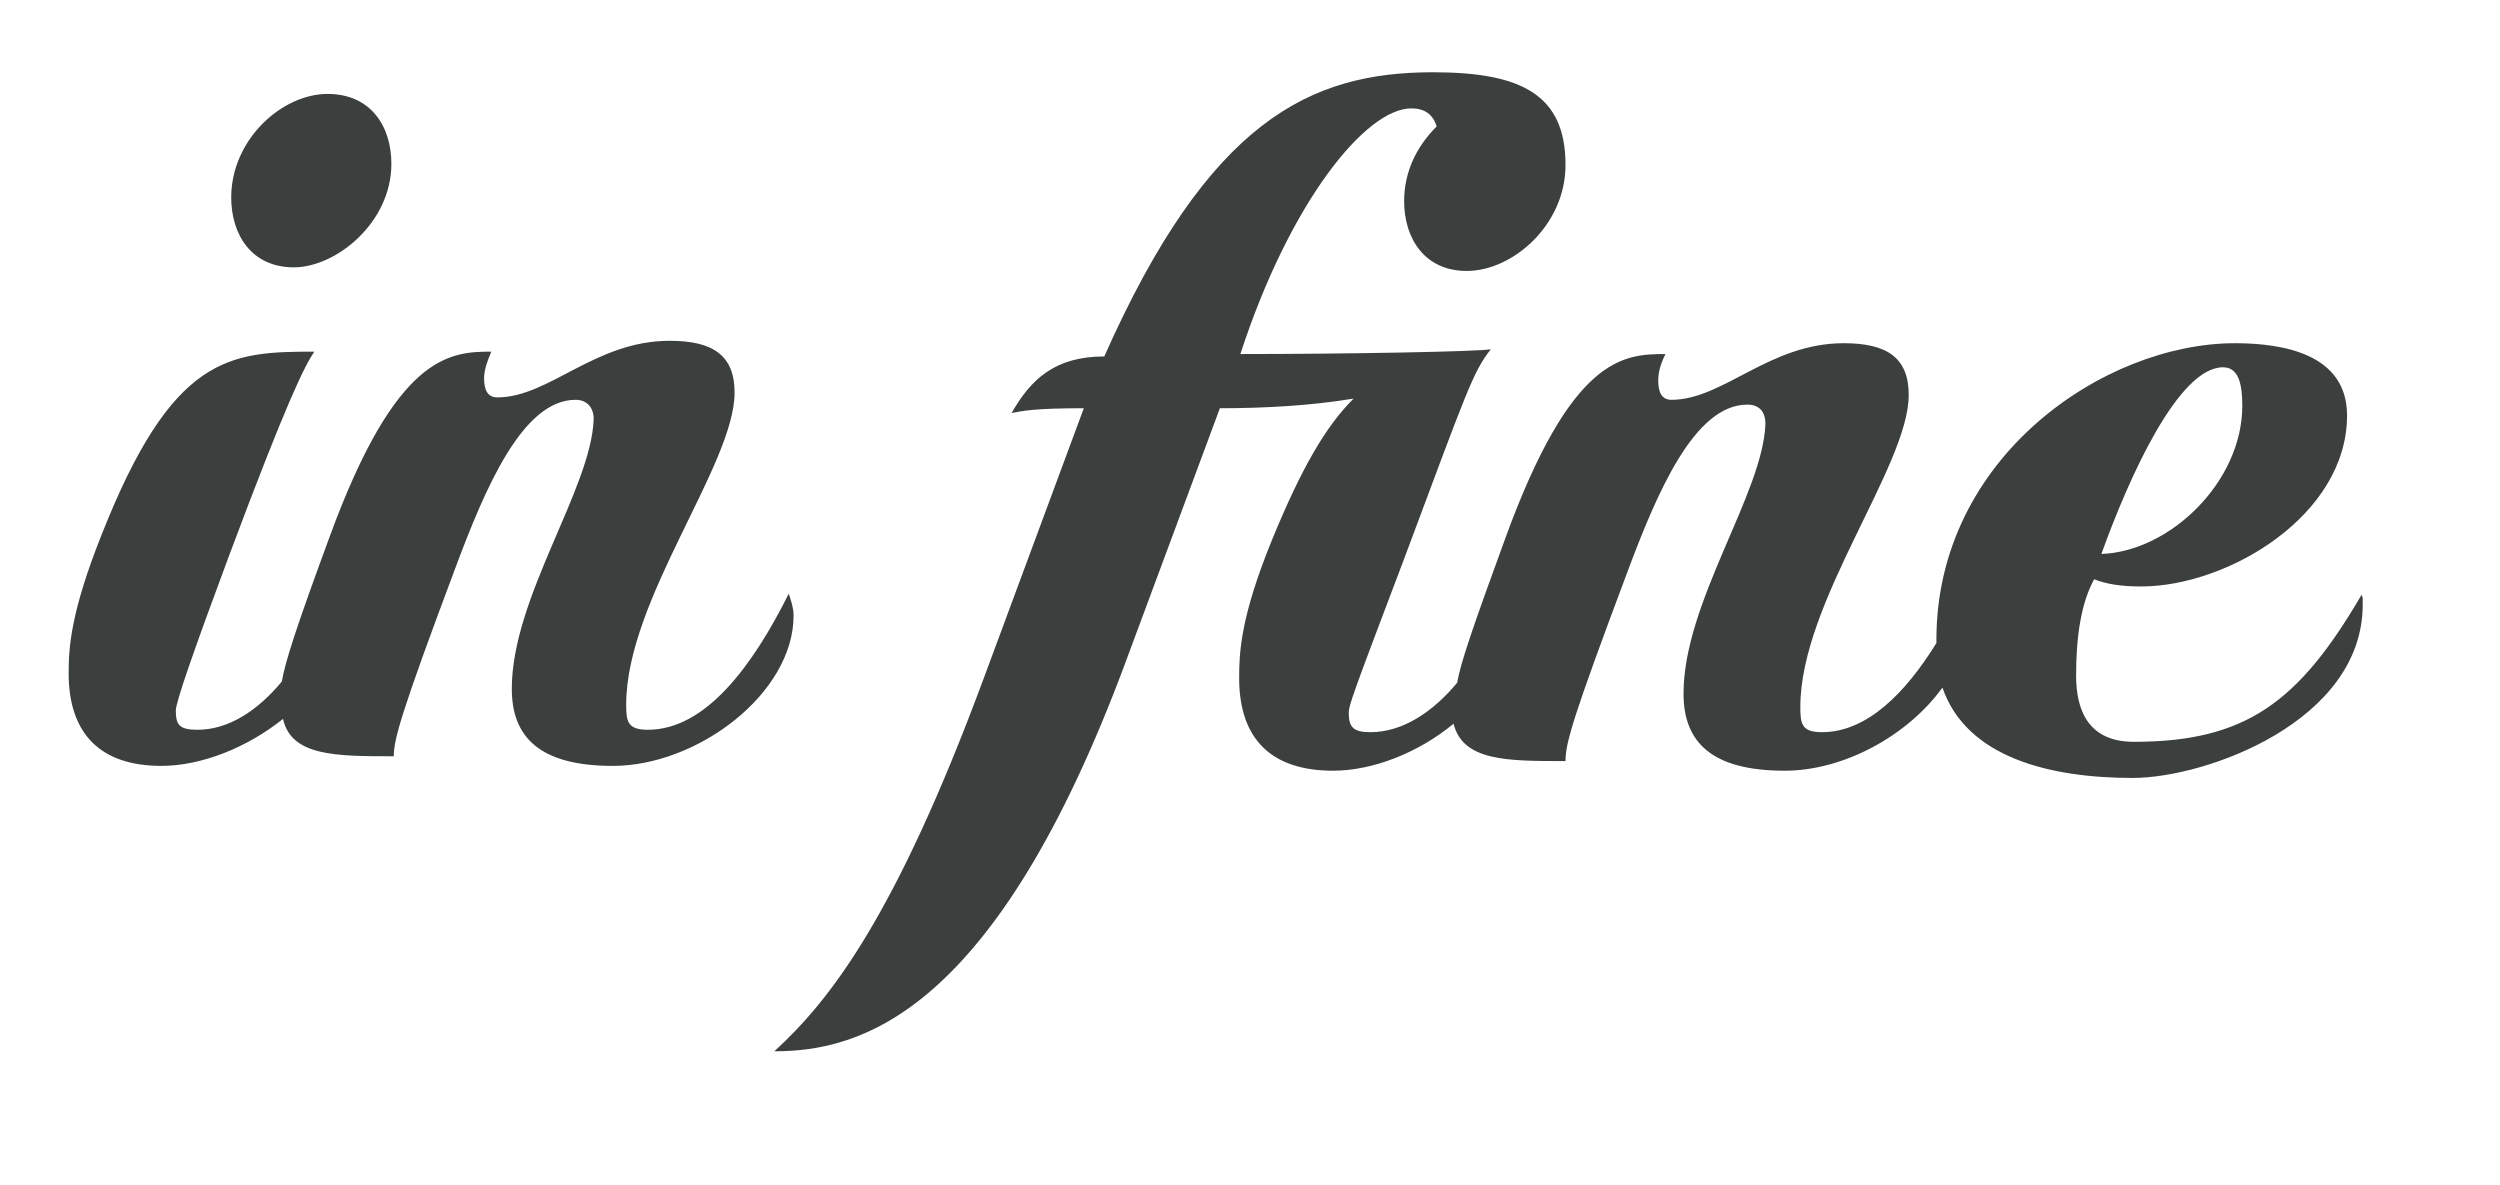
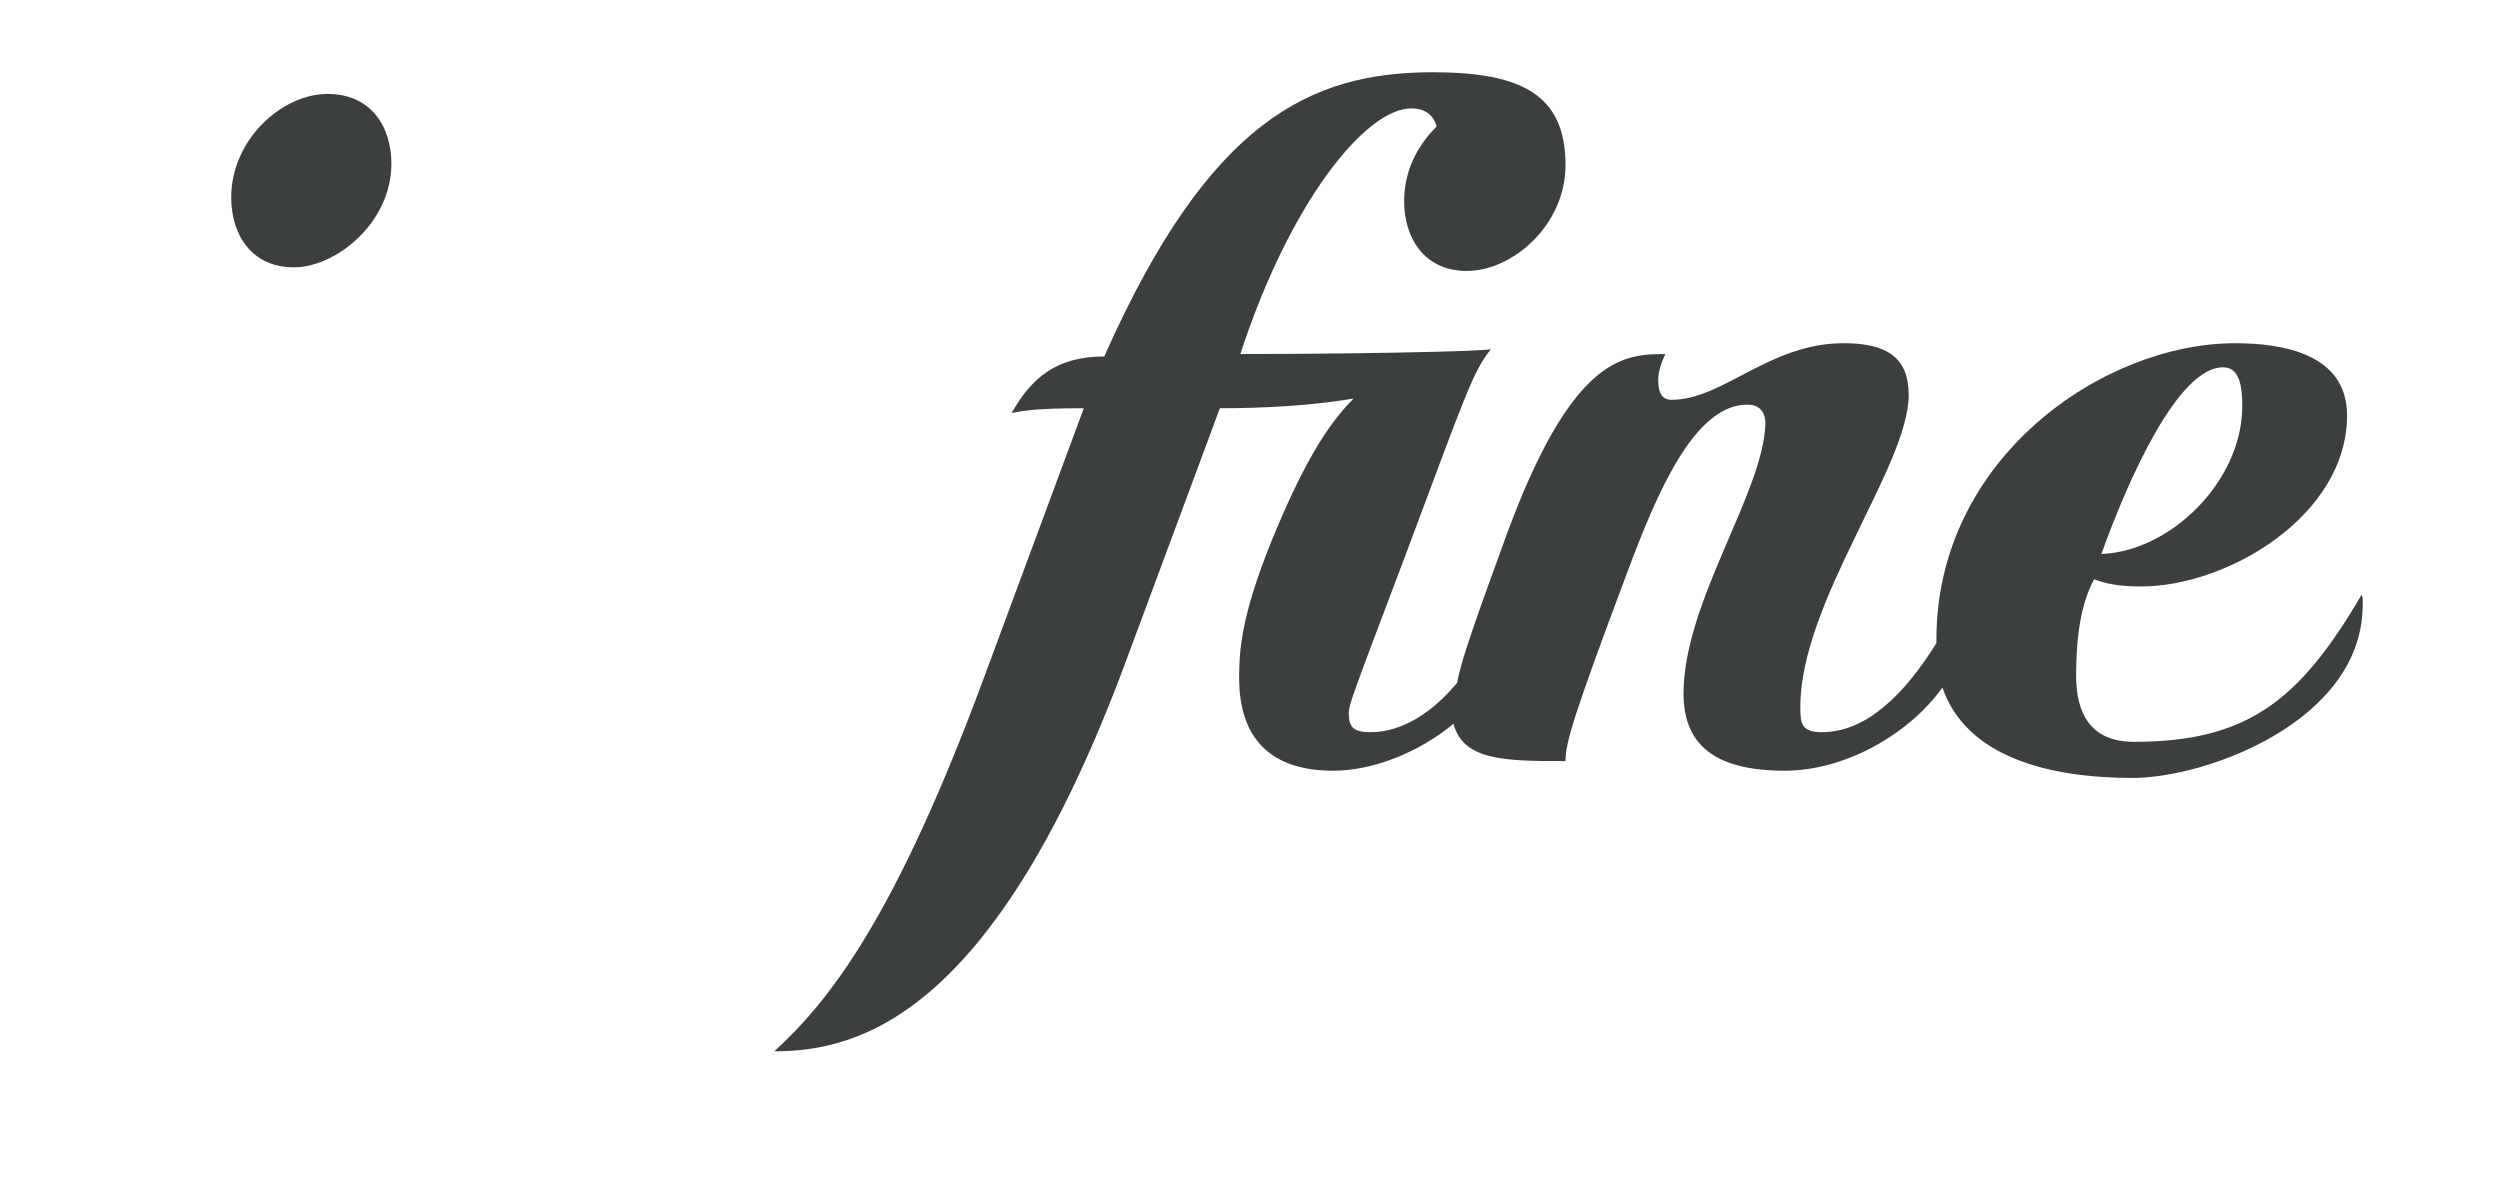
<svg xmlns="http://www.w3.org/2000/svg" viewBox="0 0 207.6 98.4" enable-background="new 0 0 207.6 98.4">
  <g fill="#3b3f3e">
-     <path d="M27.2 7.8c-3.8 0-8 3.8-8 8.6 0 3.1 1.7 5.8 5.2 5.8s8.1-3.7 8.1-8.6c0-3.1-1.7-5.8-5.3-5.8zM65.9 51.1c0 6.5-8 12.5-15 12.5-6.1 0-8.4-2.4-8.4-6.4 0-7.6 6.6-16.6 6.8-22.4 0-1-.6-1.6-1.5-1.6-4.4 0-7.5 7.3-10 14-4.5 12-5.1 14.2-5.1 15.6-4.8 0-8.5 0-9.2-3.1-3 2.4-6.8 3.9-10.1 3.9-5 0-7.7-2.6-7.7-7.7 0-2.2.2-5.1 2.7-11.4 5.9-15 10.6-15.3 17.7-15.3-.8 1.2-2.2 3.9-7.1 17-2.9 7.8-4.4 12.1-4.4 12.8 0 1.2.3 1.6 1.8 1.6 2.6 0 5-1.6 7-4 .3-1.7 1.2-4.5 4-12.1 5.5-15 9.9-15.3 13.4-15.3-.3.7-.6 1.5-.6 2.2 0 1 .3 1.6 1.1 1.6 4.3 0 8.1-4.7 14.3-4.7 3.6 0 5.4 1.2 5.4 4.3 0 6-9 17.2-9 25.9 0 1.4.1 2.1 1.8 2.1 4.8 0 8.7-5.3 11.7-11.3.2.6.4 1.2.4 1.8zM196.1 49.4c-5.2 8.9-9.6 12.2-18.9 12.2-3.7 0-4.8-2.5-4.8-5.5 0-3.2.4-6 1.5-8 1 .4 2.2.6 3.9.6 7.2 0 17.1-5.9 17.1-14.2 0-5.1-5.3-6-9.3-6-10.9 0-24.8 9.5-24.8 24.6v.3c-2.6 4.2-5.8 7.4-9.5 7.4-1.7 0-1.8-.7-1.8-2.1 0-8.7 9-20 9-25.9 0-3.1-1.8-4.3-5.4-4.3-6.2 0-10 4.7-14.3 4.7-.8 0-1.1-.6-1.1-1.6 0-.7.2-1.4.6-2.2-3.5 0-7.8.2-13.3 15.3-2.7 7.4-3.7 10.3-4 12-2 2.4-4.5 4.1-7.2 4.1-1.4 0-1.8-.4-1.8-1.6 0-.6.2-1.2 4.6-12.8 5.2-13.9 5.7-15.5 7.2-17.4-.9.2-12.1.4-20.8.4 4.1-12.6 10.4-20.4 14.2-20.4 1.1 0 1.8.5 2.1 1.5-1.7 1.7-2.7 3.8-2.7 6.2 0 3.1 1.7 5.8 5.2 5.8 3.8 0 8.2-3.8 8.2-8.8 0-5.8-3.6-7.7-11-7.7-10.2 0-18.6 4-27.3 23.6-4.1 0-6.1 1.9-7.7 4.7 1-.2 2-.4 6-.4l-8.3 22.4c-7.3 19.7-12.7 26.7-17.4 31 7.1 0 18.3-3 29.2-32.4l7.8-21c3.6 0 7.5-.2 11.1-.8-2.3 2.3-4.3 5.7-6.8 11.8-2.6 6.4-2.7 9.3-2.7 11.4 0 5.1 2.7 7.7 7.8 7.7 3.3 0 7.1-1.5 10-3.9.8 3.1 4.4 3.1 9.3 3.1 0-1.5.6-3.6 5.1-15.6 2.5-6.7 5.6-14 10-14 1 0 1.5.6 1.5 1.6-.2 5.8-6.8 14.8-6.8 22.4 0 4 2.3 6.4 8.4 6.4 4.9 0 10.2-2.9 13.1-6.9 2 5.8 8.9 7.5 15.8 7.5 6.1 0 19.1-4.7 19.1-14.4v-.3c0-.3 0-.3-.1-.5zm-11.5-18.9c1.3 0 1.6 1.4 1.6 3.2 0 6.3-6 12.1-11.7 12.3 2.3-6.4 6.4-15.5 10.1-15.5zM196.2 49.6z" />
+     <path d="M27.2 7.8c-3.8 0-8 3.8-8 8.6 0 3.1 1.7 5.8 5.2 5.8s8.1-3.7 8.1-8.6c0-3.1-1.7-5.8-5.3-5.8zM65.9 51.1zM196.1 49.4c-5.2 8.9-9.6 12.2-18.9 12.2-3.7 0-4.8-2.5-4.8-5.5 0-3.2.4-6 1.5-8 1 .4 2.2.6 3.9.6 7.2 0 17.1-5.9 17.1-14.2 0-5.1-5.3-6-9.3-6-10.9 0-24.8 9.5-24.8 24.6v.3c-2.6 4.2-5.8 7.4-9.5 7.4-1.7 0-1.8-.7-1.8-2.1 0-8.7 9-20 9-25.9 0-3.1-1.8-4.3-5.4-4.3-6.2 0-10 4.7-14.3 4.7-.8 0-1.1-.6-1.1-1.6 0-.7.2-1.4.6-2.2-3.5 0-7.8.2-13.3 15.3-2.7 7.4-3.7 10.3-4 12-2 2.4-4.5 4.1-7.2 4.1-1.4 0-1.8-.4-1.8-1.6 0-.6.2-1.2 4.6-12.8 5.2-13.9 5.7-15.5 7.2-17.4-.9.2-12.1.4-20.8.4 4.1-12.6 10.4-20.4 14.2-20.4 1.1 0 1.8.5 2.1 1.5-1.7 1.7-2.7 3.8-2.7 6.2 0 3.1 1.7 5.8 5.2 5.8 3.8 0 8.2-3.8 8.2-8.8 0-5.8-3.6-7.7-11-7.7-10.2 0-18.6 4-27.3 23.6-4.1 0-6.1 1.9-7.7 4.7 1-.2 2-.4 6-.4l-8.3 22.4c-7.3 19.7-12.7 26.7-17.4 31 7.1 0 18.3-3 29.2-32.4l7.8-21c3.6 0 7.5-.2 11.1-.8-2.3 2.3-4.3 5.7-6.8 11.8-2.6 6.4-2.7 9.3-2.7 11.4 0 5.1 2.7 7.7 7.8 7.7 3.3 0 7.1-1.5 10-3.9.8 3.1 4.4 3.1 9.3 3.1 0-1.5.6-3.6 5.1-15.6 2.5-6.7 5.6-14 10-14 1 0 1.5.6 1.5 1.6-.2 5.8-6.8 14.8-6.8 22.4 0 4 2.3 6.4 8.4 6.4 4.9 0 10.2-2.9 13.1-6.9 2 5.8 8.9 7.5 15.8 7.5 6.1 0 19.1-4.7 19.1-14.4v-.3c0-.3 0-.3-.1-.5zm-11.5-18.9c1.3 0 1.6 1.4 1.6 3.2 0 6.3-6 12.1-11.7 12.3 2.3-6.4 6.4-15.5 10.1-15.5zM196.2 49.6z" />
  </g>
</svg>